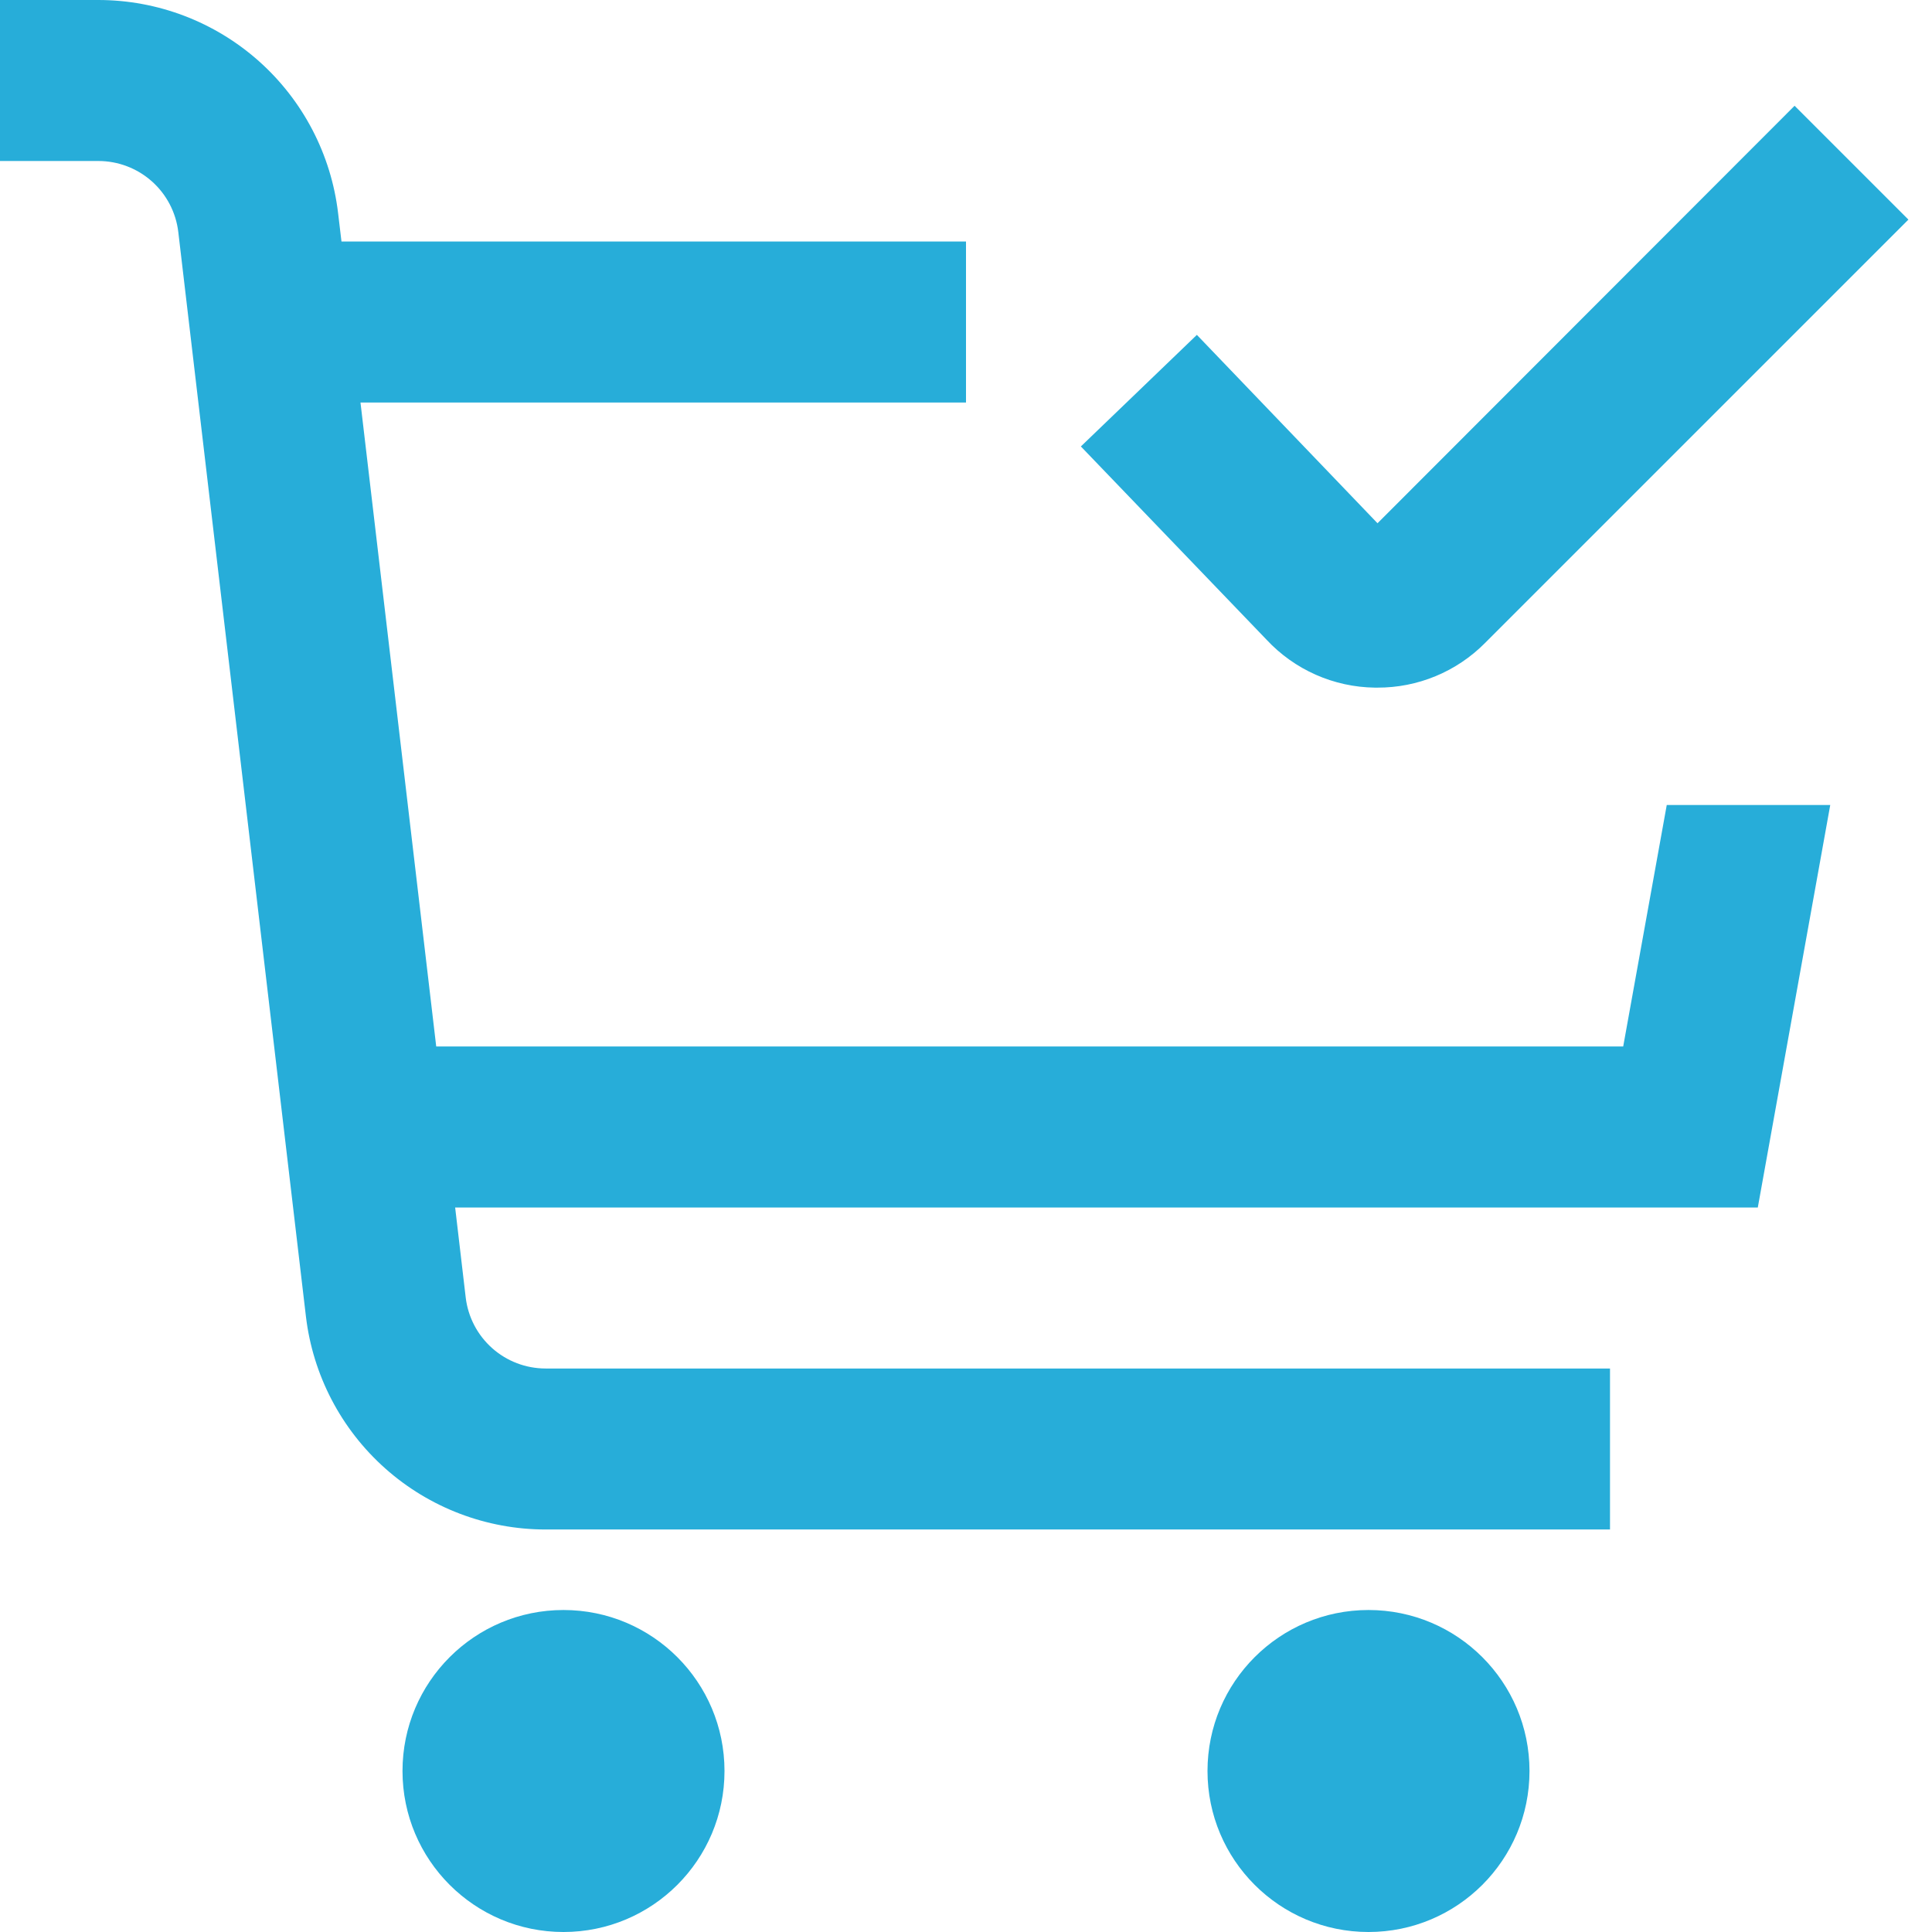
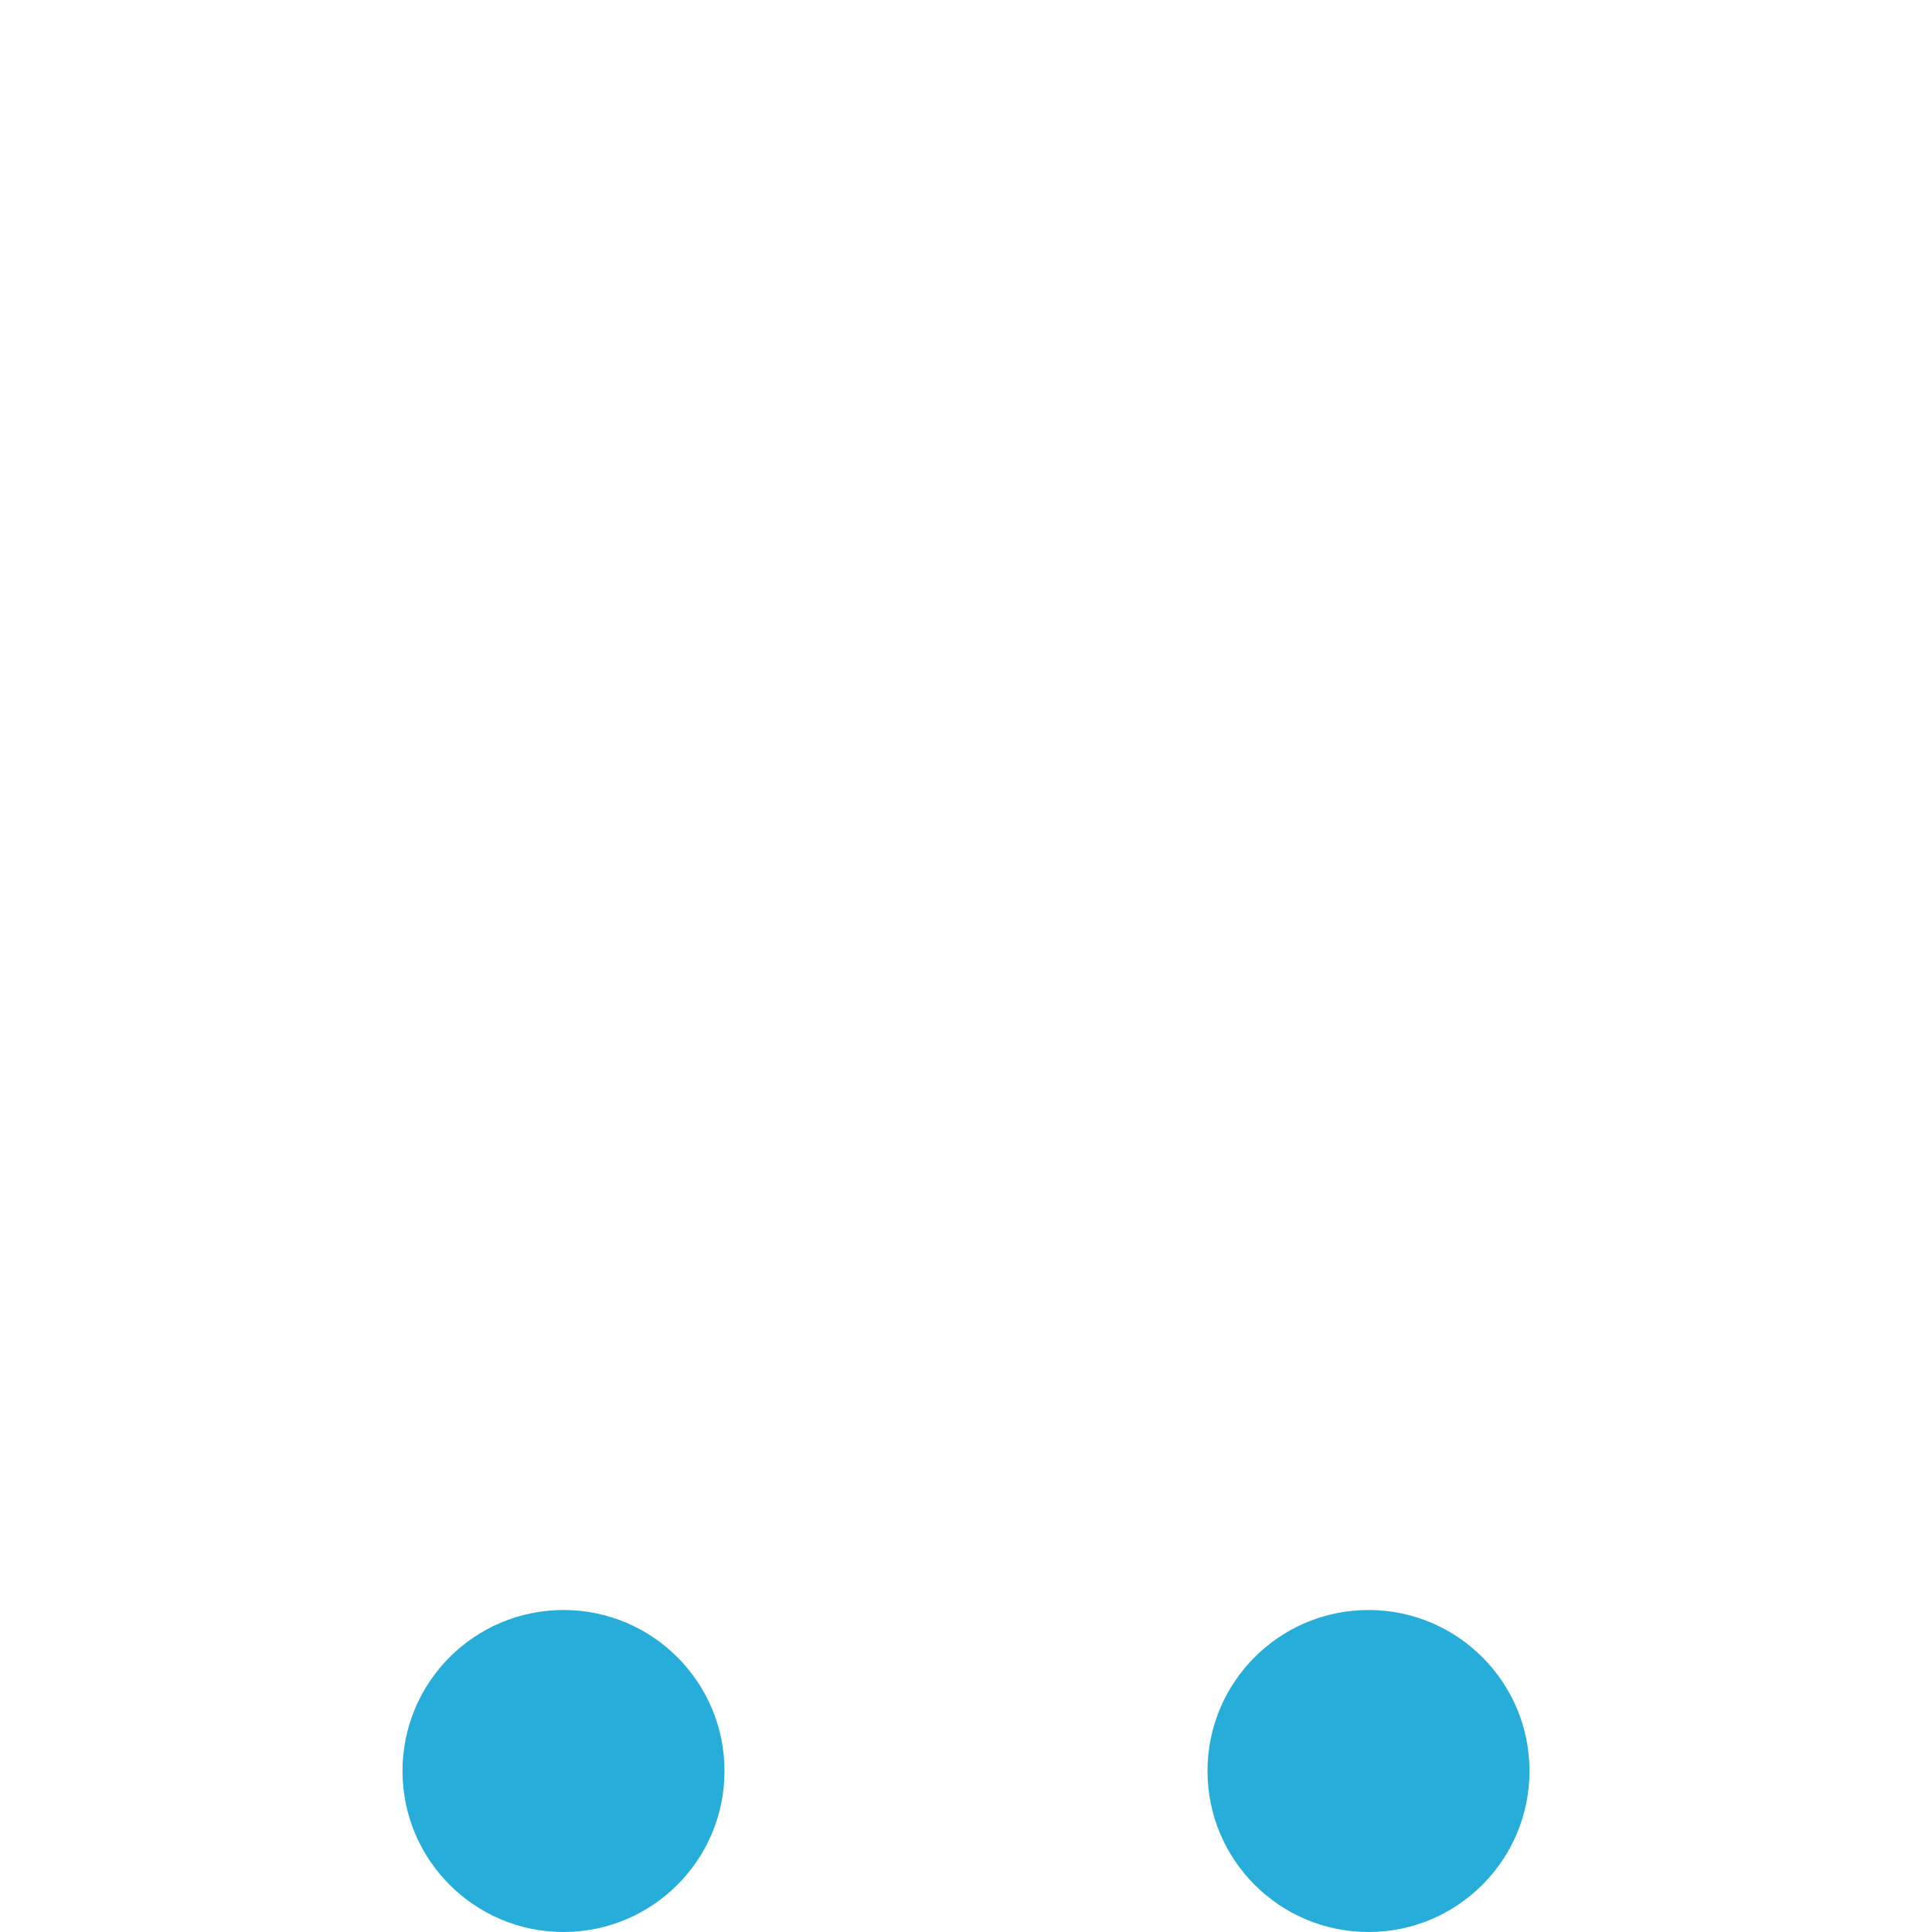
<svg xmlns="http://www.w3.org/2000/svg" width="512" height="512" viewBox="0 0 512 512" fill="none">
-   <path d="M430.165 277.333H115.605L95.531 106.667H256V64H90.496L89.6 56.491C87.761 40.93 80.279 26.585 68.569 16.173C56.86 5.761 41.738 0.007 26.069 0L0 0V42.667H26.069C31.295 42.667 36.338 44.586 40.243 48.058C44.147 51.53 46.642 56.315 47.253 61.504L81.067 348.821C82.9 364.386 90.381 378.736 102.091 389.152C113.801 399.569 128.925 405.326 144.597 405.333H426.667V362.667H144.597C139.369 362.665 134.323 360.744 130.418 357.267C126.512 353.791 124.02 349.001 123.413 343.808L120.619 320H465.835L485.035 213.333H441.707L430.165 277.333Z" fill="#27ADD9" />
  <path d="M149.334 512.001C172.898 512.001 192 492.899 192 469.335C192 445.77 172.898 426.668 149.334 426.668C125.77 426.668 106.667 445.77 106.667 469.335C106.667 492.899 125.77 512.001 149.334 512.001Z" fill="#27ADD9" />
  <path d="M362.667 512.001C386.231 512.001 405.333 492.899 405.333 469.335C405.333 445.77 386.231 426.668 362.667 426.668C339.103 426.668 320 445.77 320 469.335C320 492.899 339.103 512.001 362.667 512.001Z" fill="#27ADD9" />
-   <path d="M364.33 182.229H365.034C370.326 182.246 375.569 181.212 380.458 179.187C385.347 177.162 389.785 174.186 393.514 170.431L505.749 58.197L475.584 28.031L365.056 138.666L317.184 88.746L286.442 118.314L335.637 169.514C339.313 173.461 343.751 176.623 348.682 178.808C353.614 180.993 358.937 182.157 364.33 182.229Z" fill="#27ADD9" />
</svg>